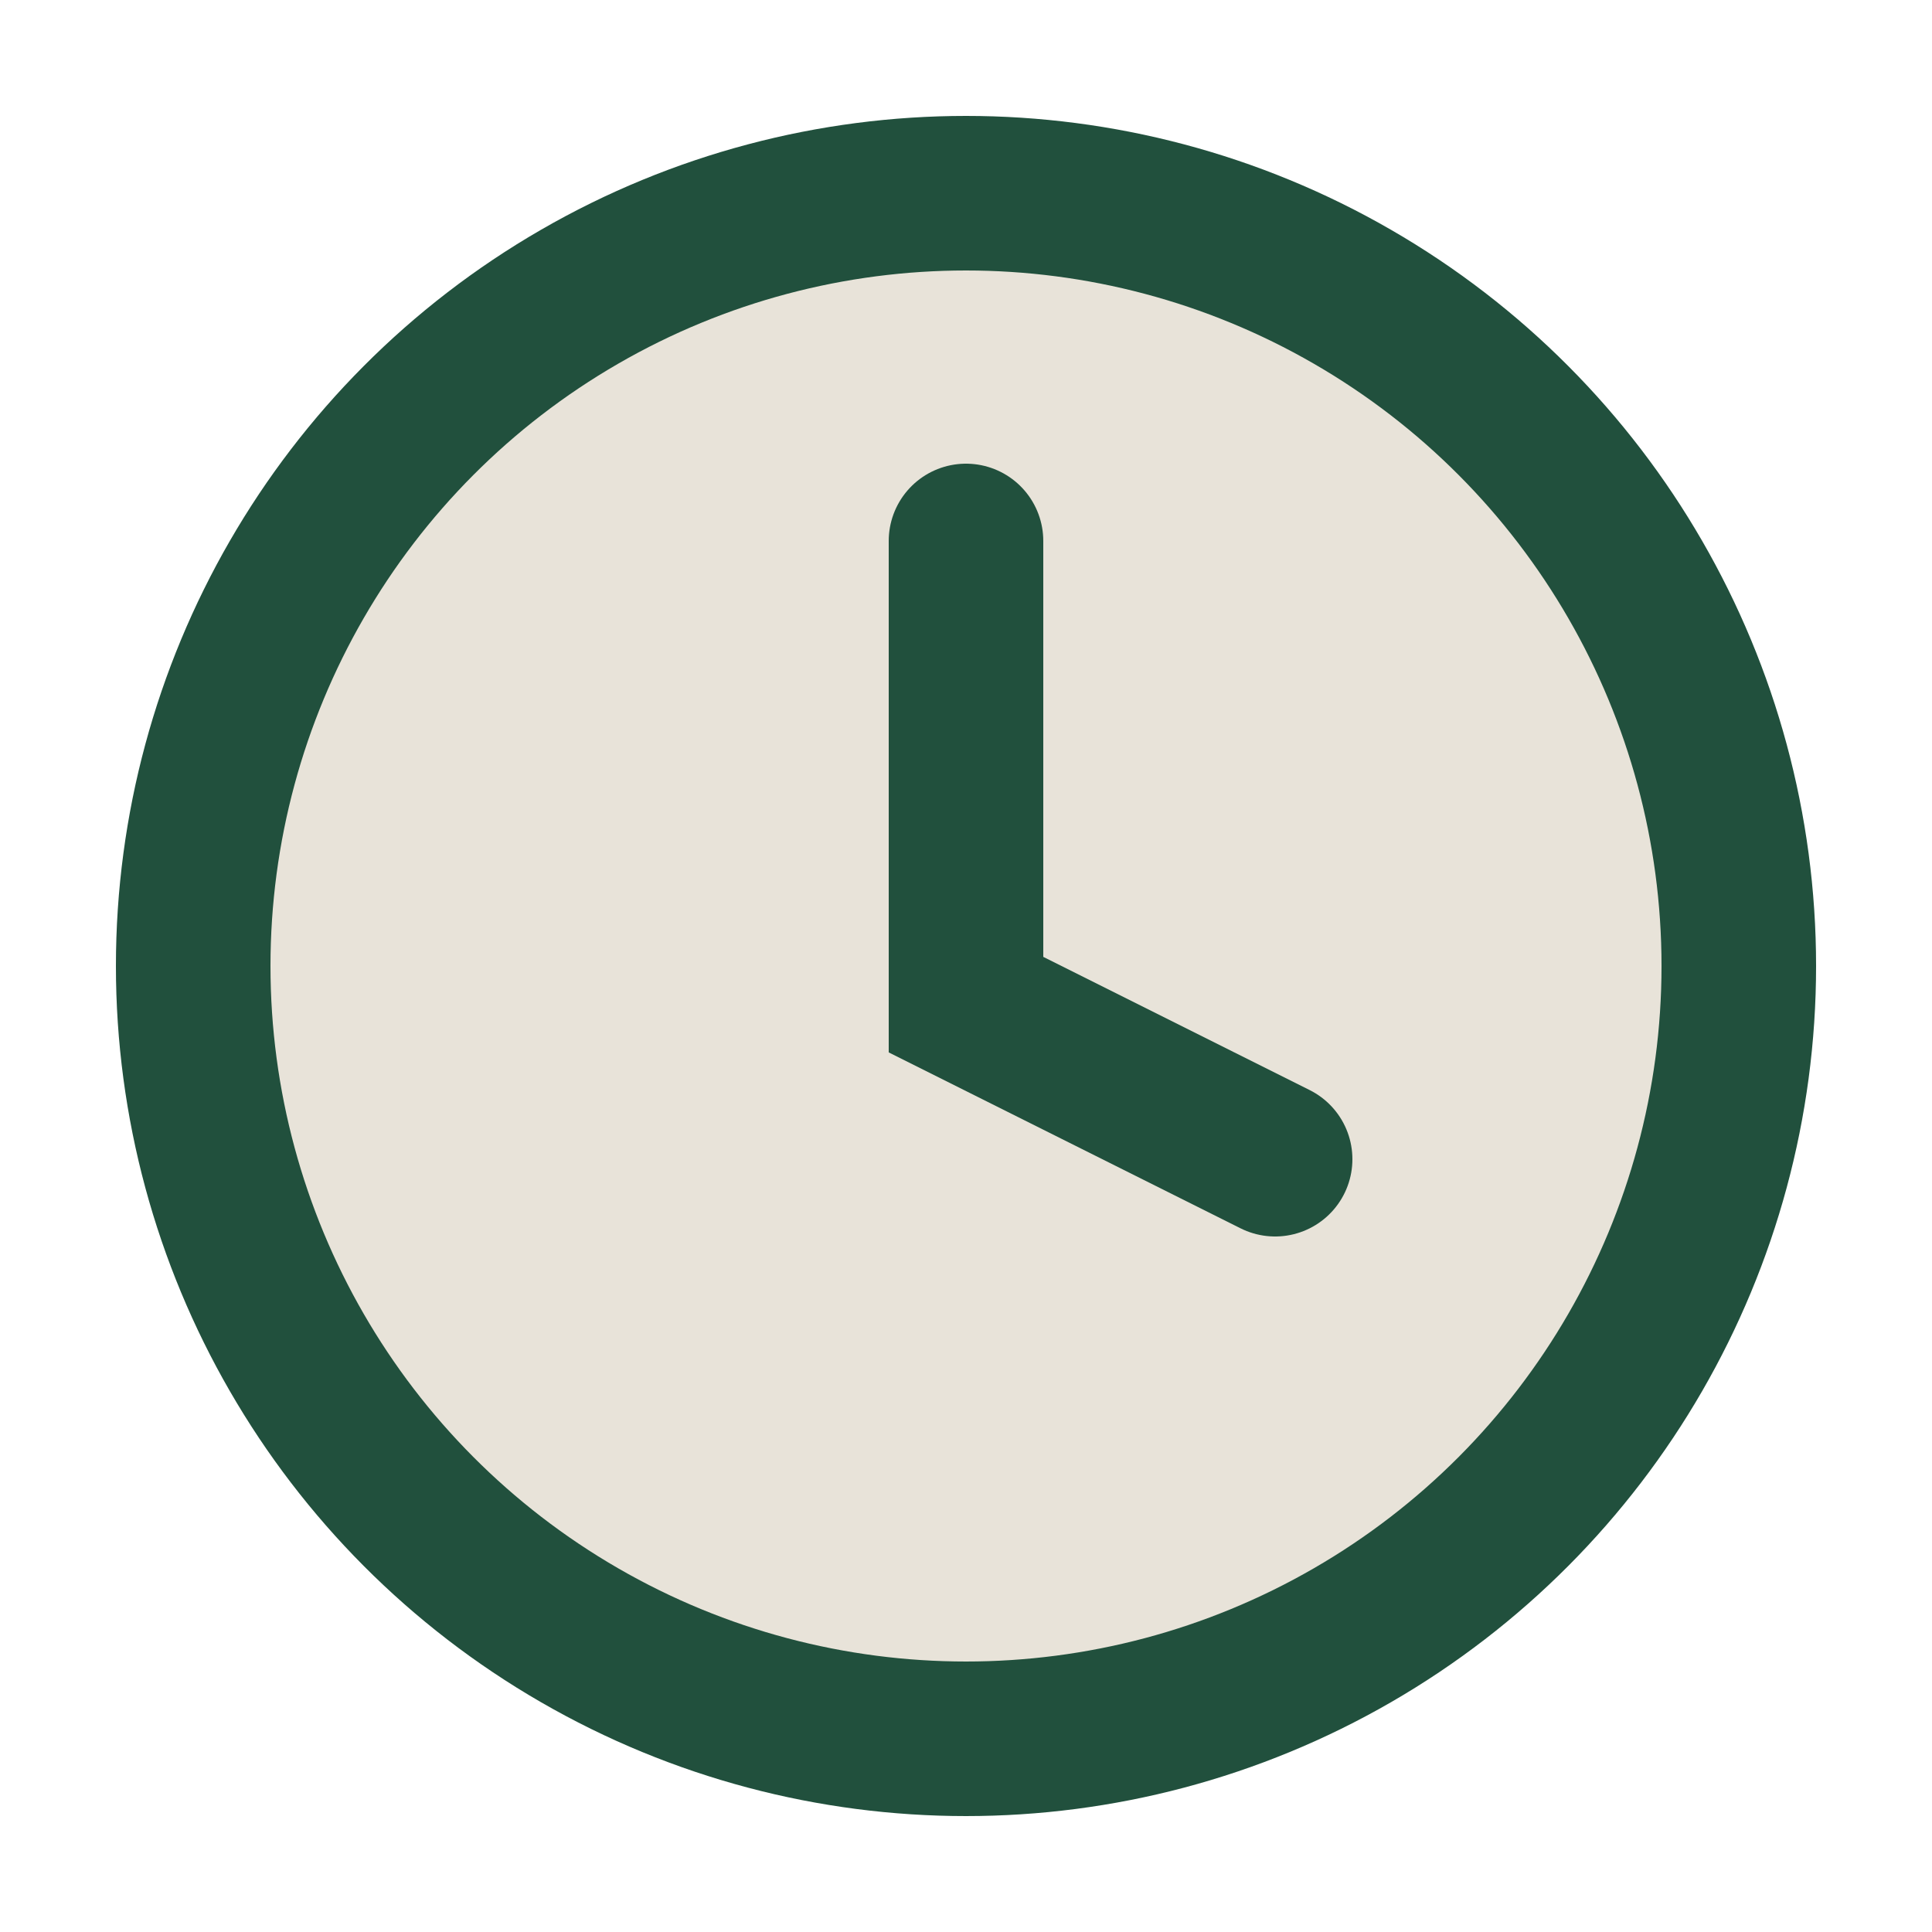
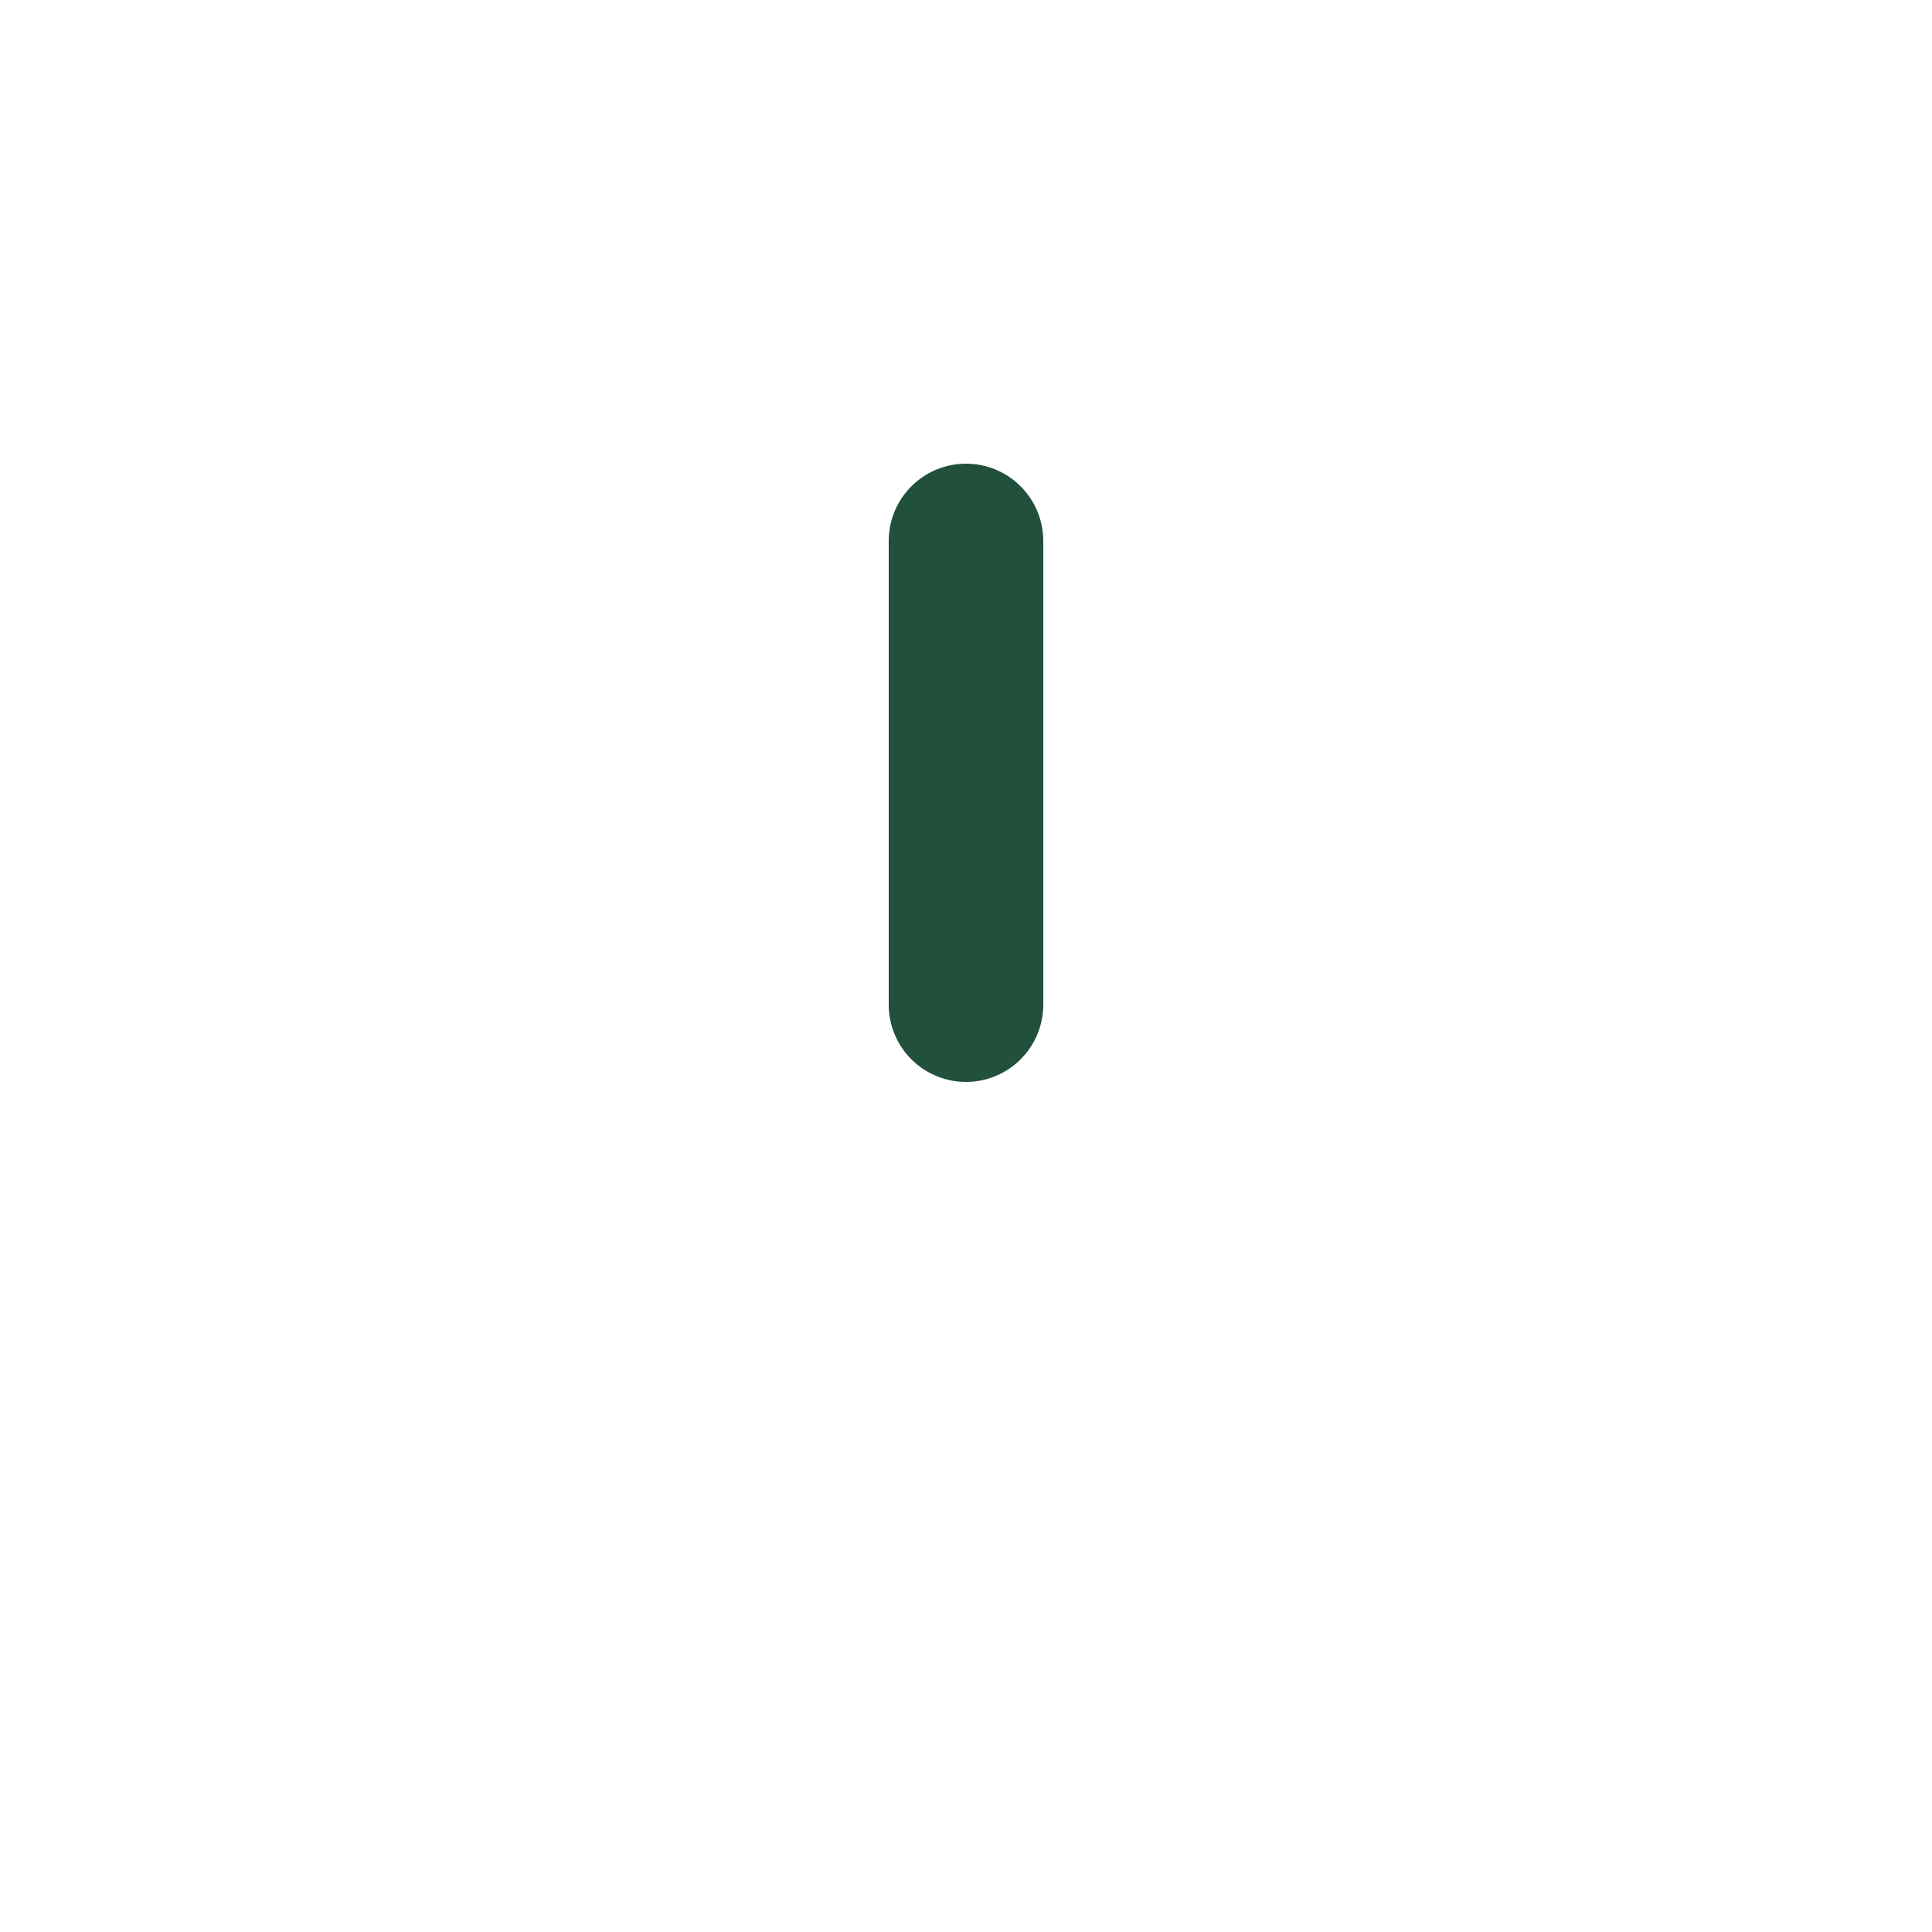
<svg xmlns="http://www.w3.org/2000/svg" viewBox="0 0 25 25" width="25" height="25">
-   <circle cx="12.5" cy="12.5" r="10" fill="#E8E3D9" stroke="#21503D" stroke-width="2" />
-   <path d="M12.5 7v6l4 2" stroke="#21503D" stroke-width="2" stroke-linecap="round" fill="none" />
+   <path d="M12.5 7v6" stroke="#21503D" stroke-width="2" stroke-linecap="round" fill="none" />
</svg>